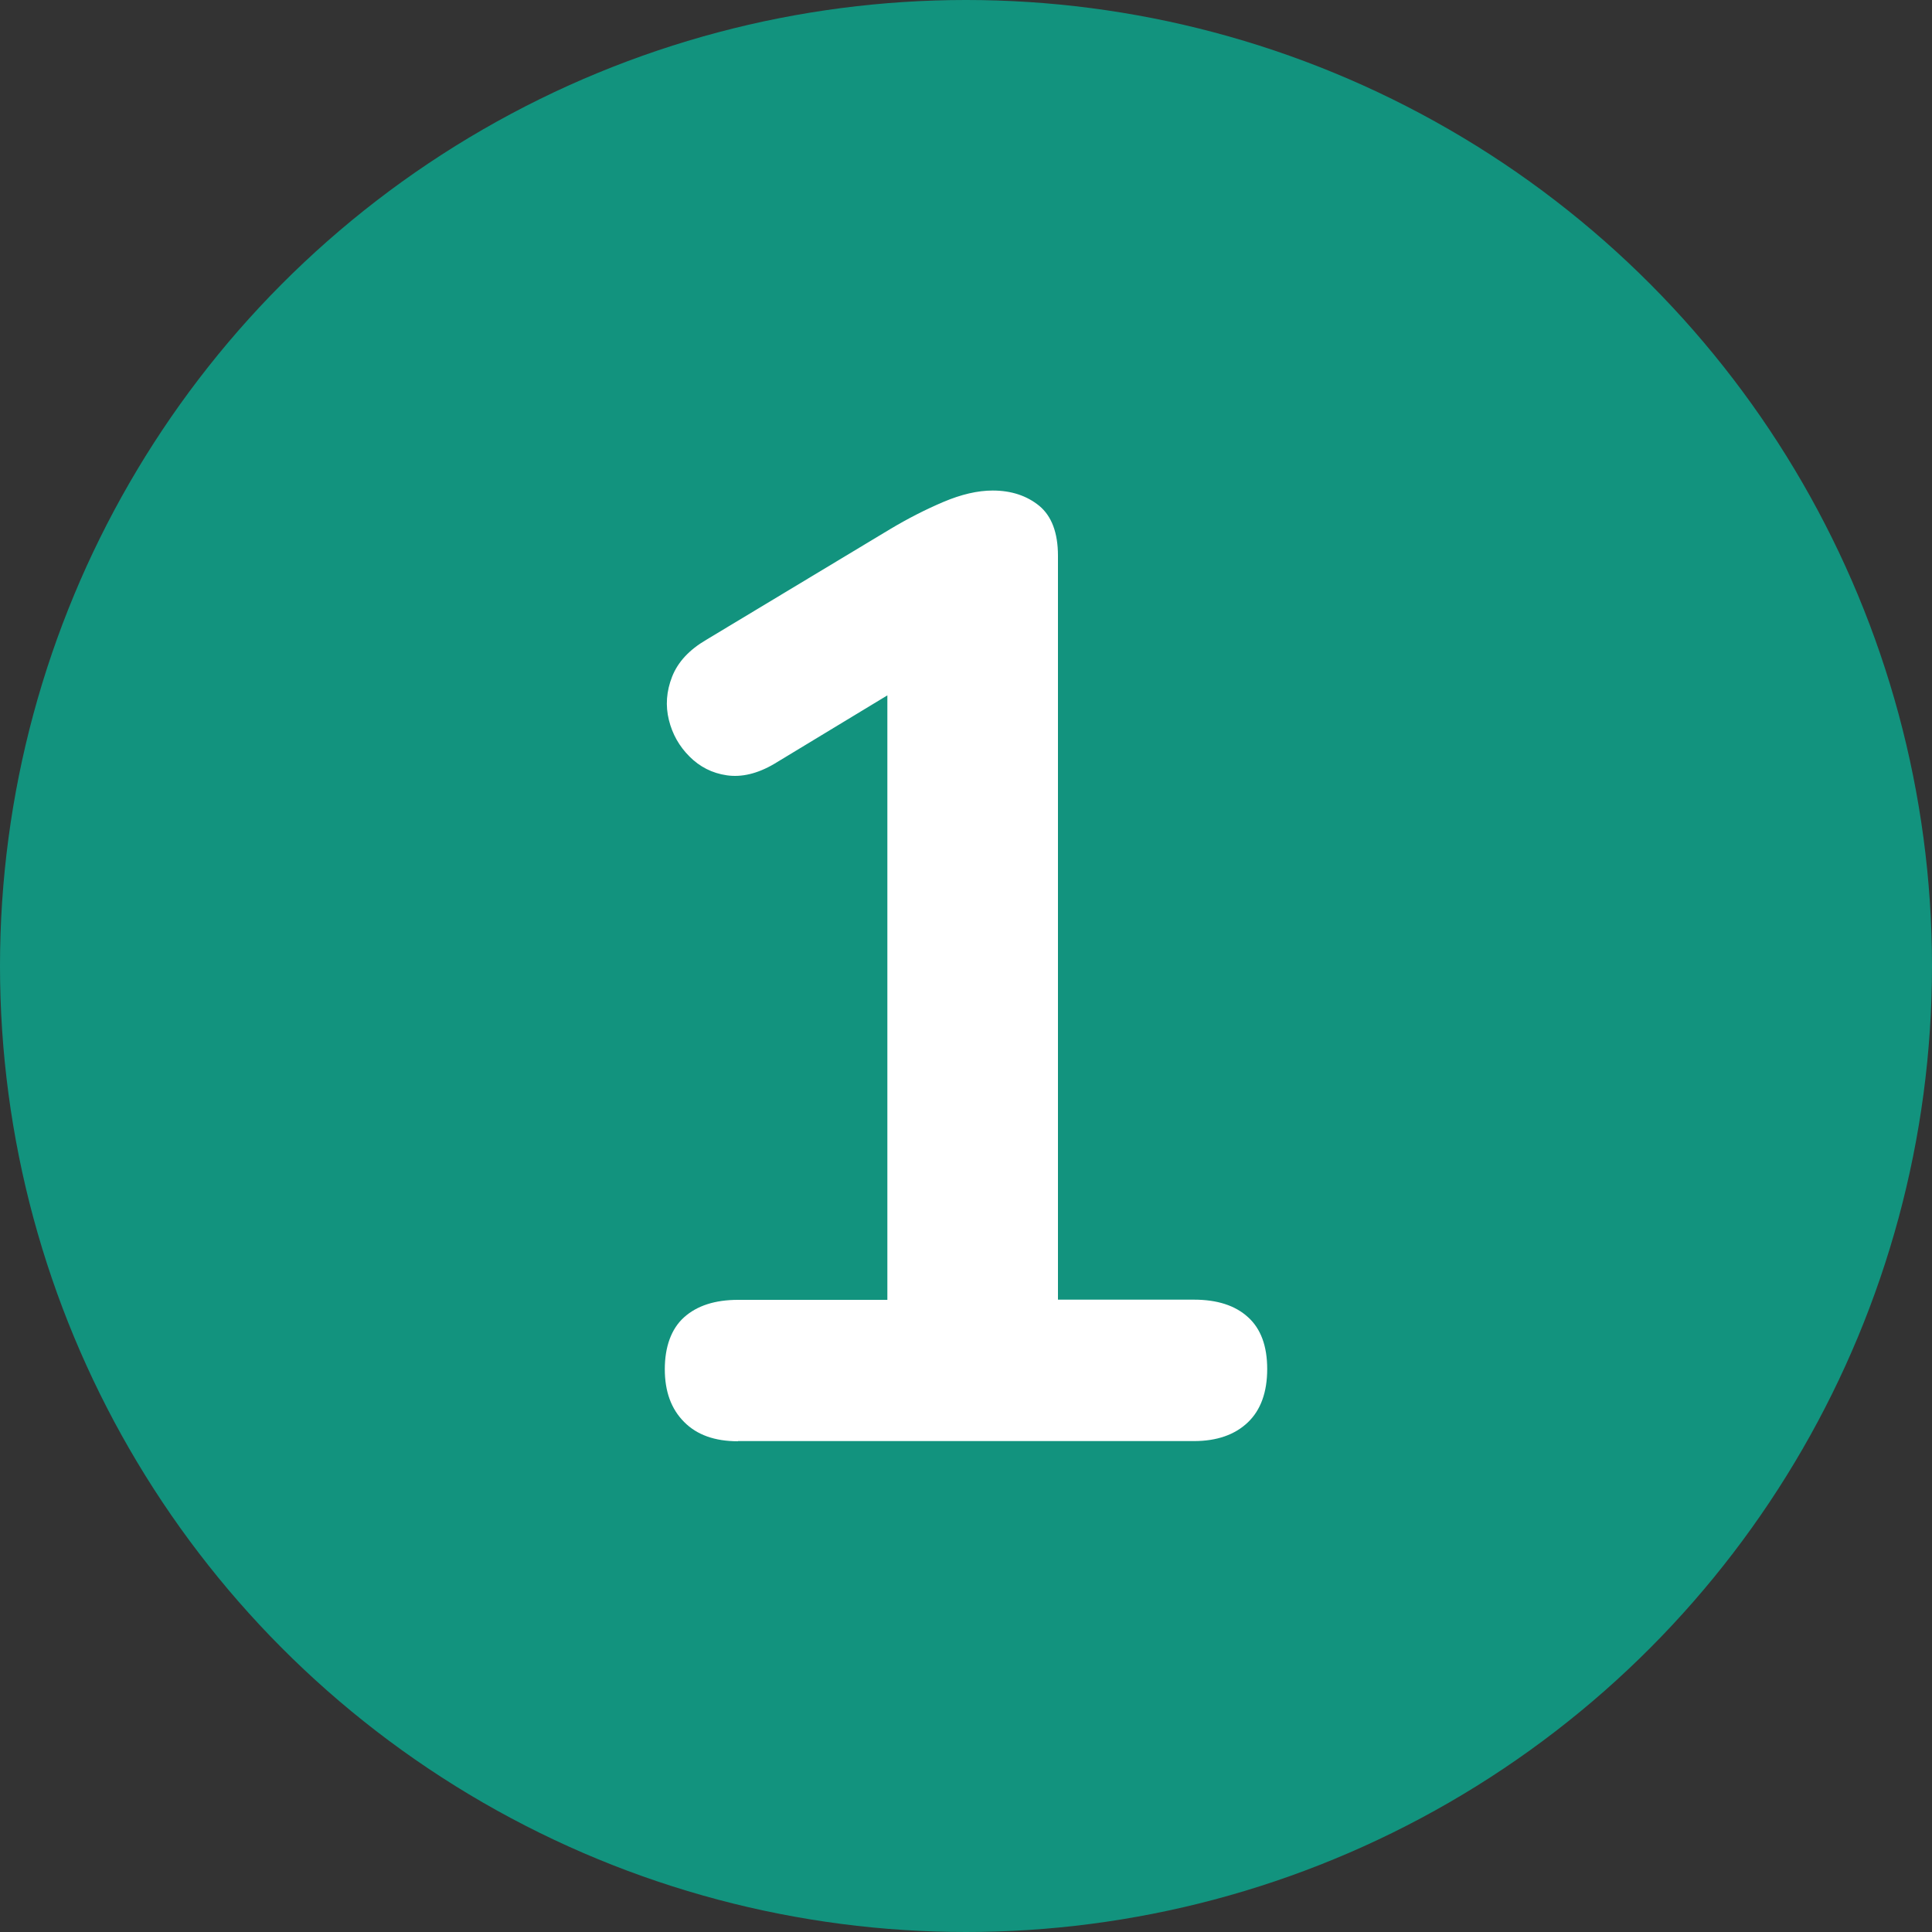
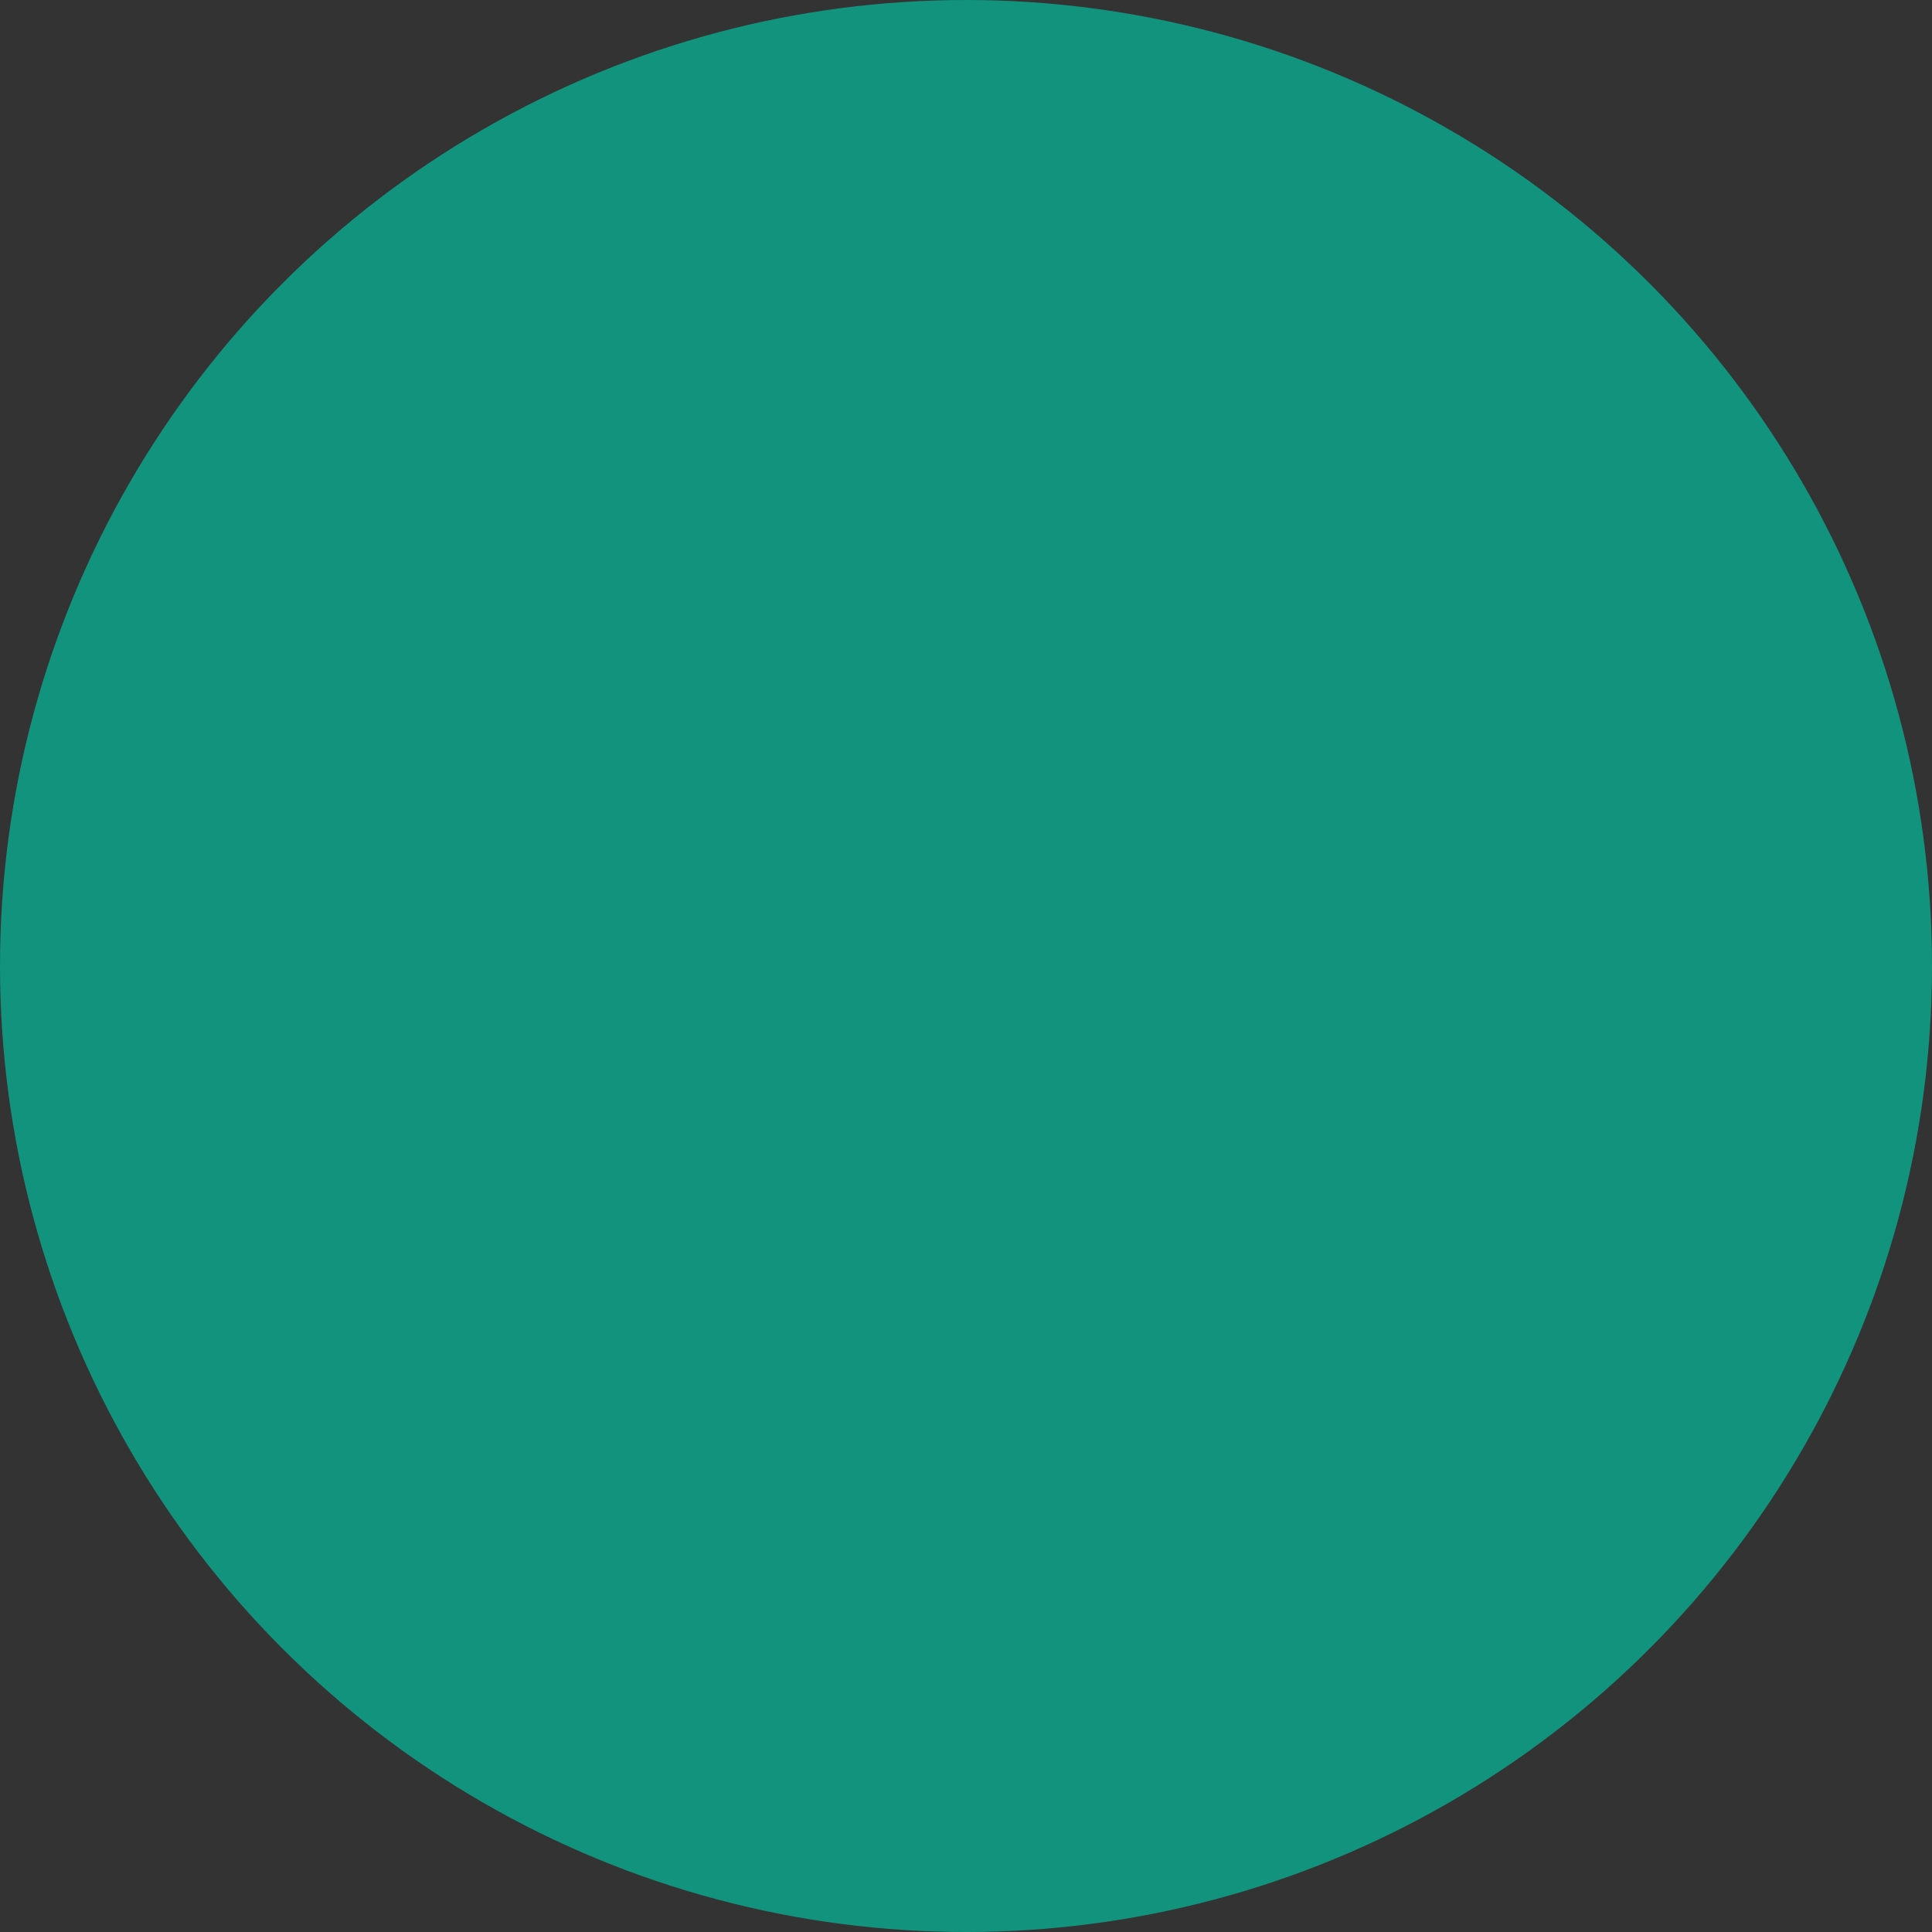
<svg xmlns="http://www.w3.org/2000/svg" id="Ebene_2" viewBox="0 0 100 100">
  <rect x="0" y="0" width="100" height="100" fill="#333333" stroke="none" />
  <defs>
    <style>.cls-1{fill:#fff;}.cls-2{fill:#12937e;}</style>
  </defs>
  <g id="Ebene_1-2">
    <circle class="cls-2" cx="50" cy="50" r="50" />
-     <path class="cls-1" d="M38.2,74.6c-1.2,0-2.13-.33-2.79-1-.67-.67-1-1.58-1-2.73s.33-2.09,1-2.69c.67-.6,1.6-.9,2.79-.9h7.73v-33.88h4.28l-10.14,6.14c-.87.51-1.69.7-2.45.59-.76-.11-1.4-.44-1.93-.97-.53-.53-.89-1.16-1.07-1.9-.18-.73-.13-1.48.17-2.24.3-.76.89-1.39,1.76-1.9l9.52-5.73c.92-.55,1.84-1.02,2.76-1.41.92-.39,1.77-.59,2.55-.59.97,0,1.77.27,2.41.79.64.53.97,1.39.97,2.59v38.5h7.04c1.2,0,2.13.3,2.79.9.67.6,1,1.5,1,2.69s-.33,2.12-1,2.76c-.67.64-1.6.97-2.79.97h-23.6Z" />
  </g>
</svg>